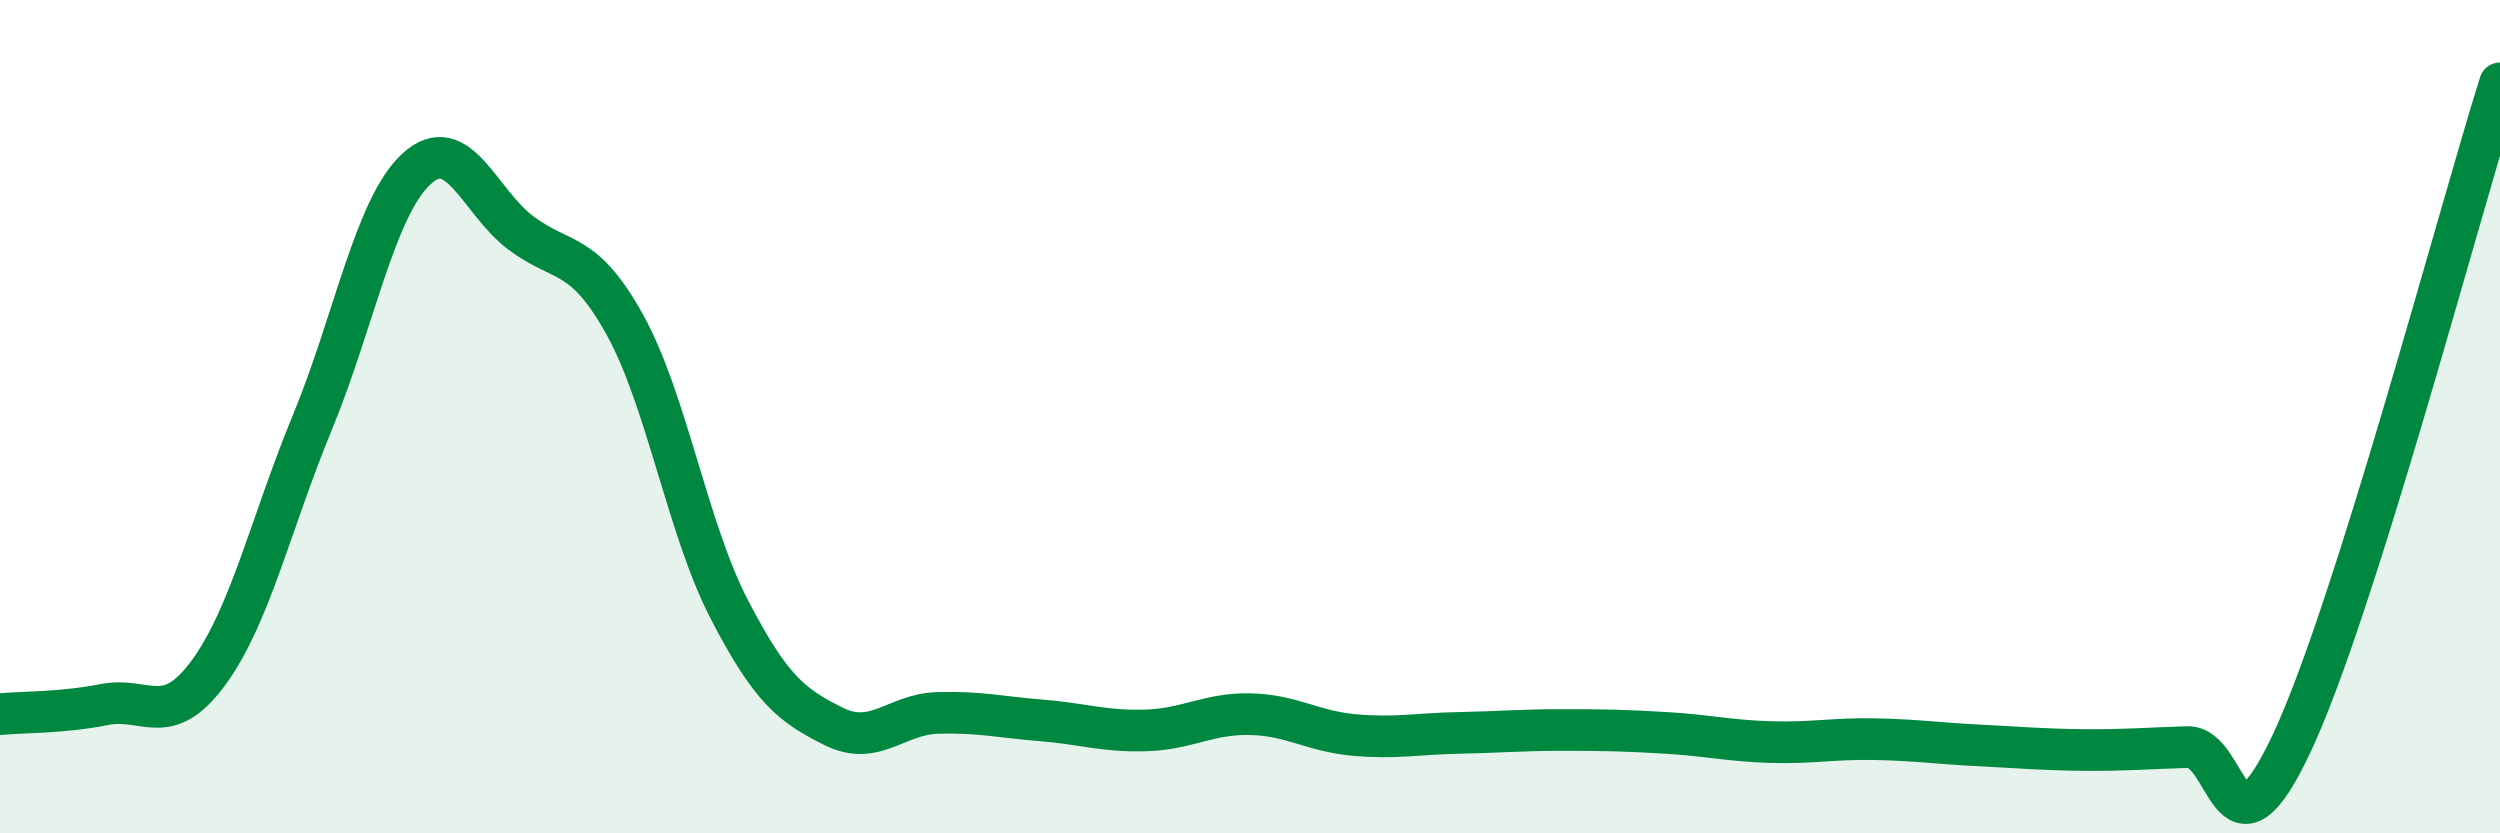
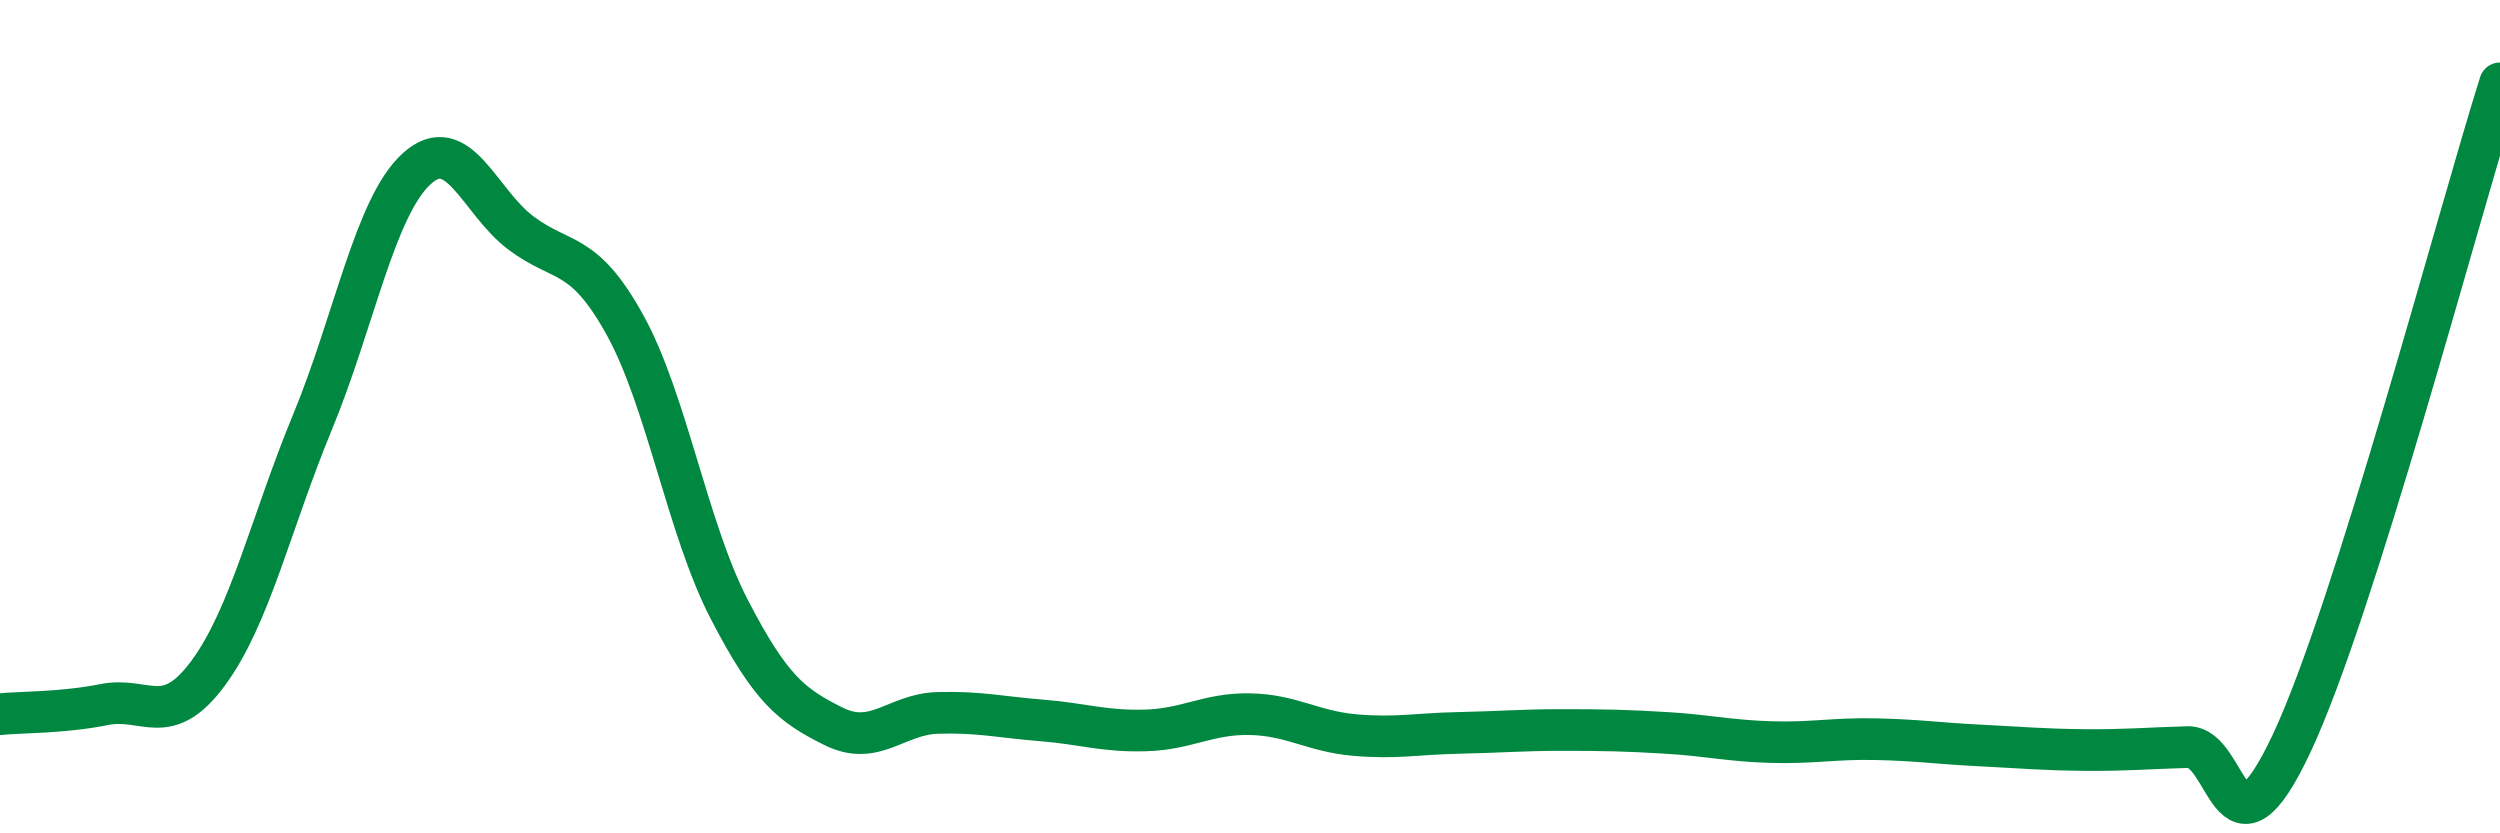
<svg xmlns="http://www.w3.org/2000/svg" width="60" height="20" viewBox="0 0 60 20">
-   <path d="M 0,17.14 C 0.5,17.09 1.5,17.11 2.5,16.91 C 3.5,16.71 4,17.51 5,16.15 C 6,14.79 6.5,12.55 7.5,10.13 C 8.5,7.71 9,4.96 10,4.05 C 11,3.14 11.5,4.84 12.5,5.59 C 13.5,6.34 14,5.99 15,7.8 C 16,9.61 16.5,12.69 17.5,14.62 C 18.5,16.55 19,16.93 20,17.43 C 21,17.93 21.5,17.14 22.5,17.11 C 23.5,17.08 24,17.21 25,17.29 C 26,17.37 26.5,17.56 27.5,17.53 C 28.5,17.5 29,17.12 30,17.14 C 31,17.16 31.5,17.55 32.5,17.64 C 33.5,17.73 34,17.61 35,17.59 C 36,17.57 36.5,17.52 37.5,17.52 C 38.5,17.52 39,17.53 40,17.59 C 41,17.65 41.5,17.78 42.5,17.81 C 43.5,17.84 44,17.72 45,17.74 C 46,17.76 46.5,17.84 47.5,17.89 C 48.5,17.94 49,17.99 50,18 C 51,18.01 51.5,17.96 52.5,17.93 C 53.5,17.9 53.5,21.03 55,17.84 C 56.5,14.65 59,5.17 60,2L60 20L0 20Z" fill="#008740" opacity="0.1" stroke-linecap="round" stroke-linejoin="round" />
  <path d="M 0,17.14 C 0.5,17.09 1.5,17.11 2.5,16.91 C 3.5,16.71 4,17.51 5,16.15 C 6,14.79 6.5,12.55 7.5,10.13 C 8.5,7.71 9,4.96 10,4.05 C 11,3.14 11.5,4.84 12.5,5.59 C 13.5,6.34 14,5.99 15,7.8 C 16,9.61 16.5,12.69 17.5,14.62 C 18.5,16.55 19,16.93 20,17.43 C 21,17.93 21.5,17.14 22.5,17.11 C 23.5,17.08 24,17.21 25,17.29 C 26,17.37 26.5,17.56 27.5,17.53 C 28.5,17.5 29,17.12 30,17.14 C 31,17.16 31.5,17.55 32.5,17.64 C 33.5,17.73 34,17.61 35,17.59 C 36,17.57 36.5,17.52 37.5,17.52 C 38.5,17.52 39,17.53 40,17.59 C 41,17.65 41.5,17.78 42.5,17.81 C 43.5,17.84 44,17.72 45,17.74 C 46,17.76 46.5,17.84 47.5,17.89 C 48.5,17.94 49,17.99 50,18 C 51,18.01 51.5,17.96 52.5,17.93 C 53.5,17.9 53.5,21.03 55,17.84 C 56.5,14.65 59,5.17 60,2" stroke="#008740" stroke-width="1" fill="none" stroke-linecap="round" stroke-linejoin="round" />
</svg>